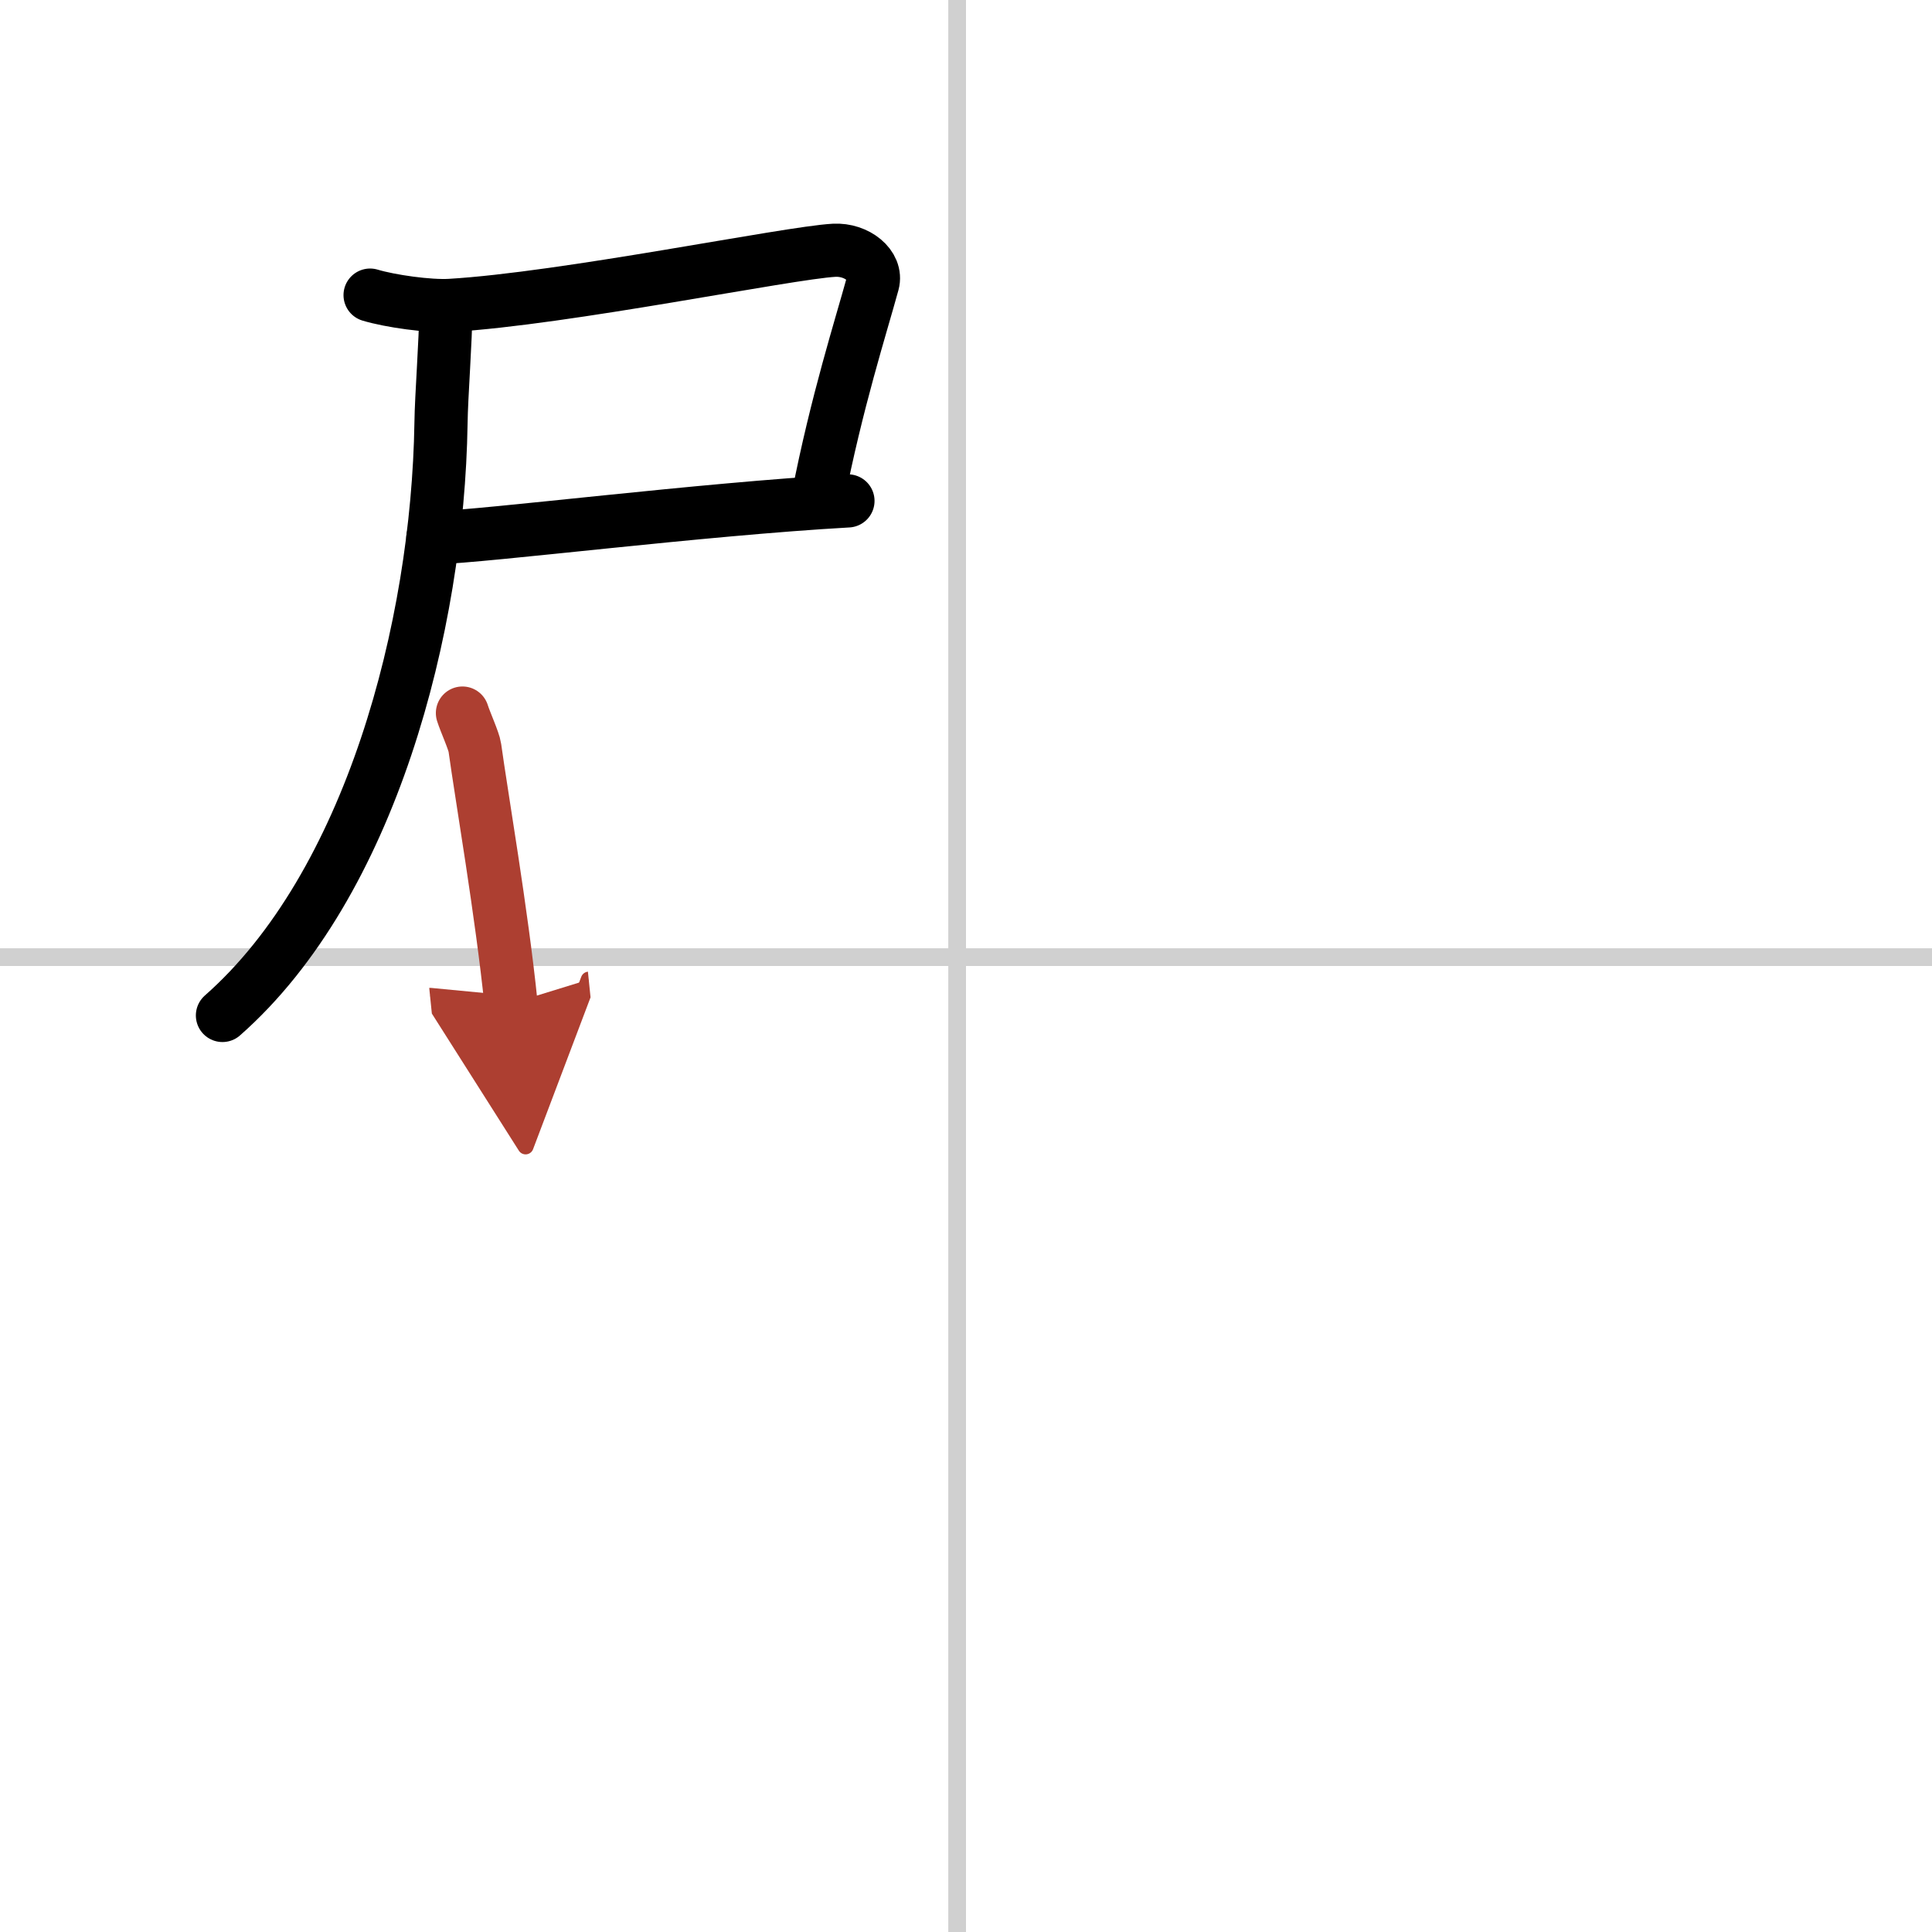
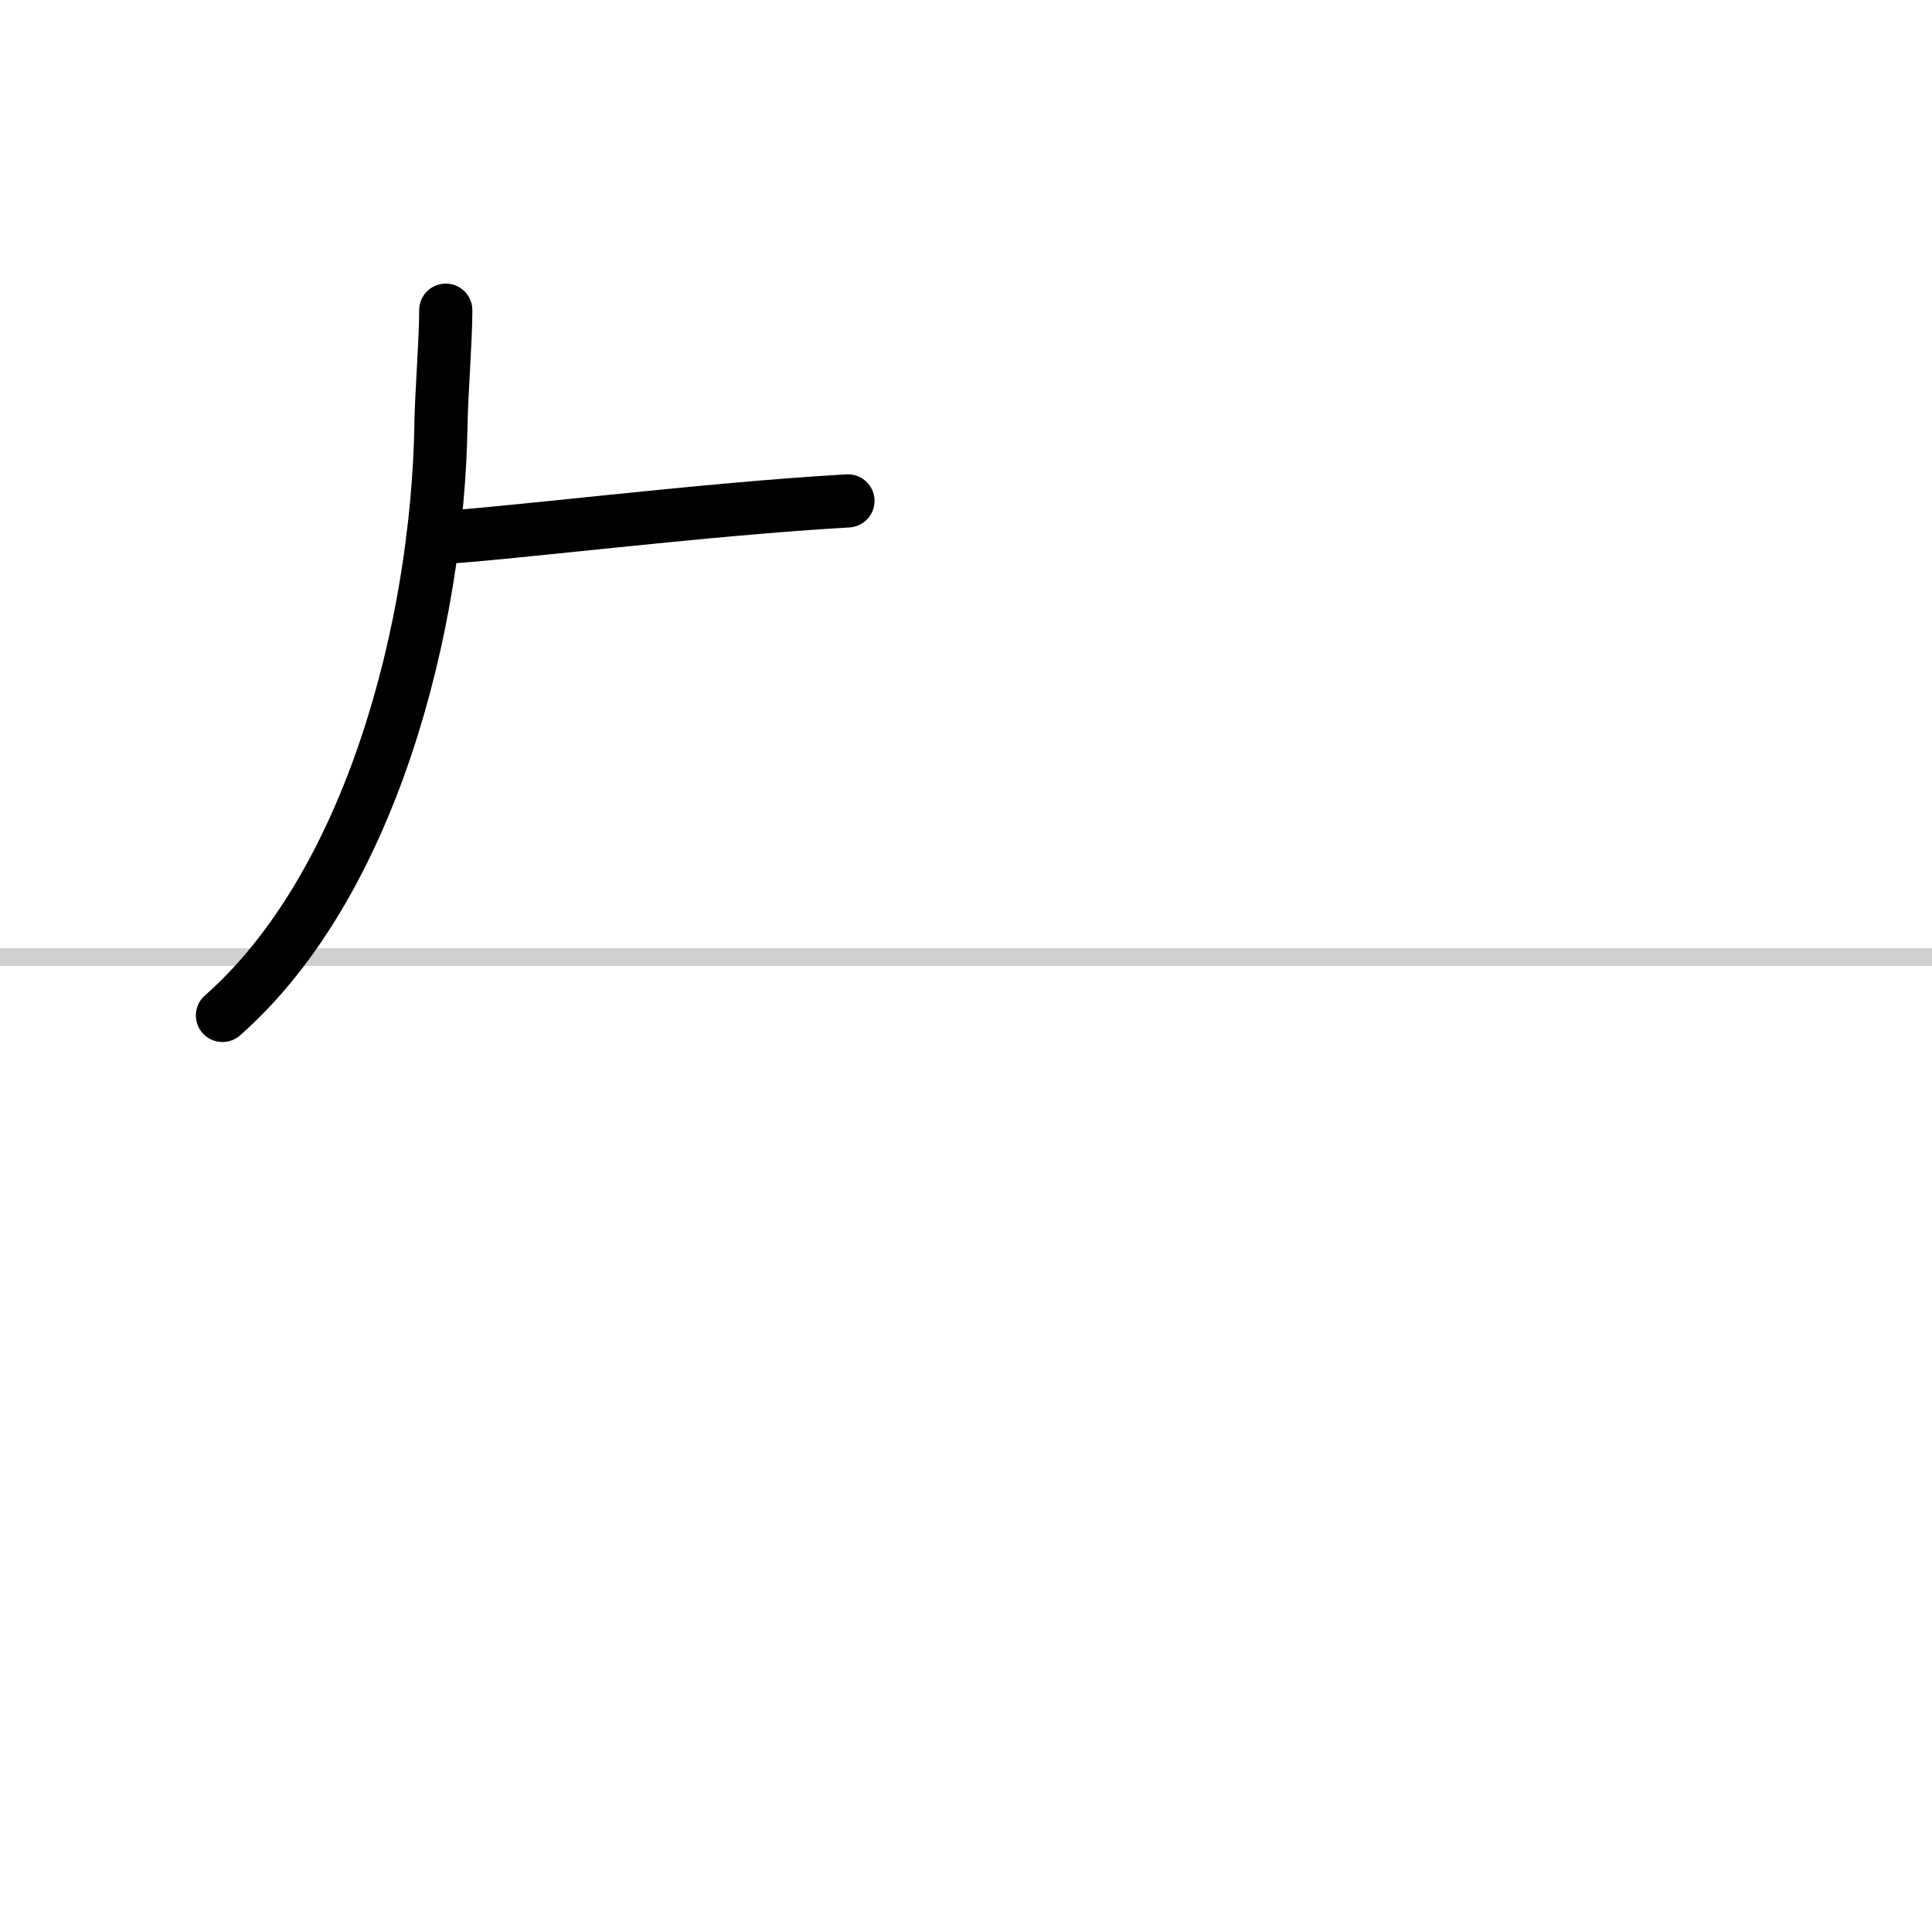
<svg xmlns="http://www.w3.org/2000/svg" width="400" height="400" viewBox="0 0 109 109">
  <defs>
    <marker id="a" markerWidth="4" orient="auto" refX="1" refY="5" viewBox="0 0 10 10">
-       <polyline points="0 0 10 5 0 10 1 5" fill="#ad3f31" stroke="#ad3f31" />
-     </marker>
+       </marker>
  </defs>
  <g fill="none" stroke="#000" stroke-linecap="round" stroke-linejoin="round" stroke-width="3">
    <rect width="100%" height="100%" fill="#fff" stroke="#fff" />
-     <line x1="54" x2="54" y2="109" stroke="#d0d0d0" stroke-width="1" />
    <line x2="109" y1="54" y2="54" stroke="#d0d0d0" stroke-width="1" />
-     <path d="m20.88 16.65c1.13 0.34 3.32 0.65 4.52 0.58 6.46-0.38 19.07-2.97 21.66-3.11 1.28-0.07 2.45 0.87 2.18 1.86-0.67 2.45-2.04 6.7-3.1 12.14" />
    <path d="m24.42 30.35c3.24-0.11 15.07-1.62 23.42-2.09" />
    <path d="m25.15 17.5c0 1.69-0.25 4.8-0.27 6.39-0.18 11.47-3.97 26.04-12.33 33.4" />
-     <path d="m26.09 40.23c0.15 0.48 0.65 1.58 0.7 1.95 0.37 2.69 1.52 9.35 2.04 14.44" marker-end="url(#a)" stroke="#ad3f31" />
  </g>
</svg>